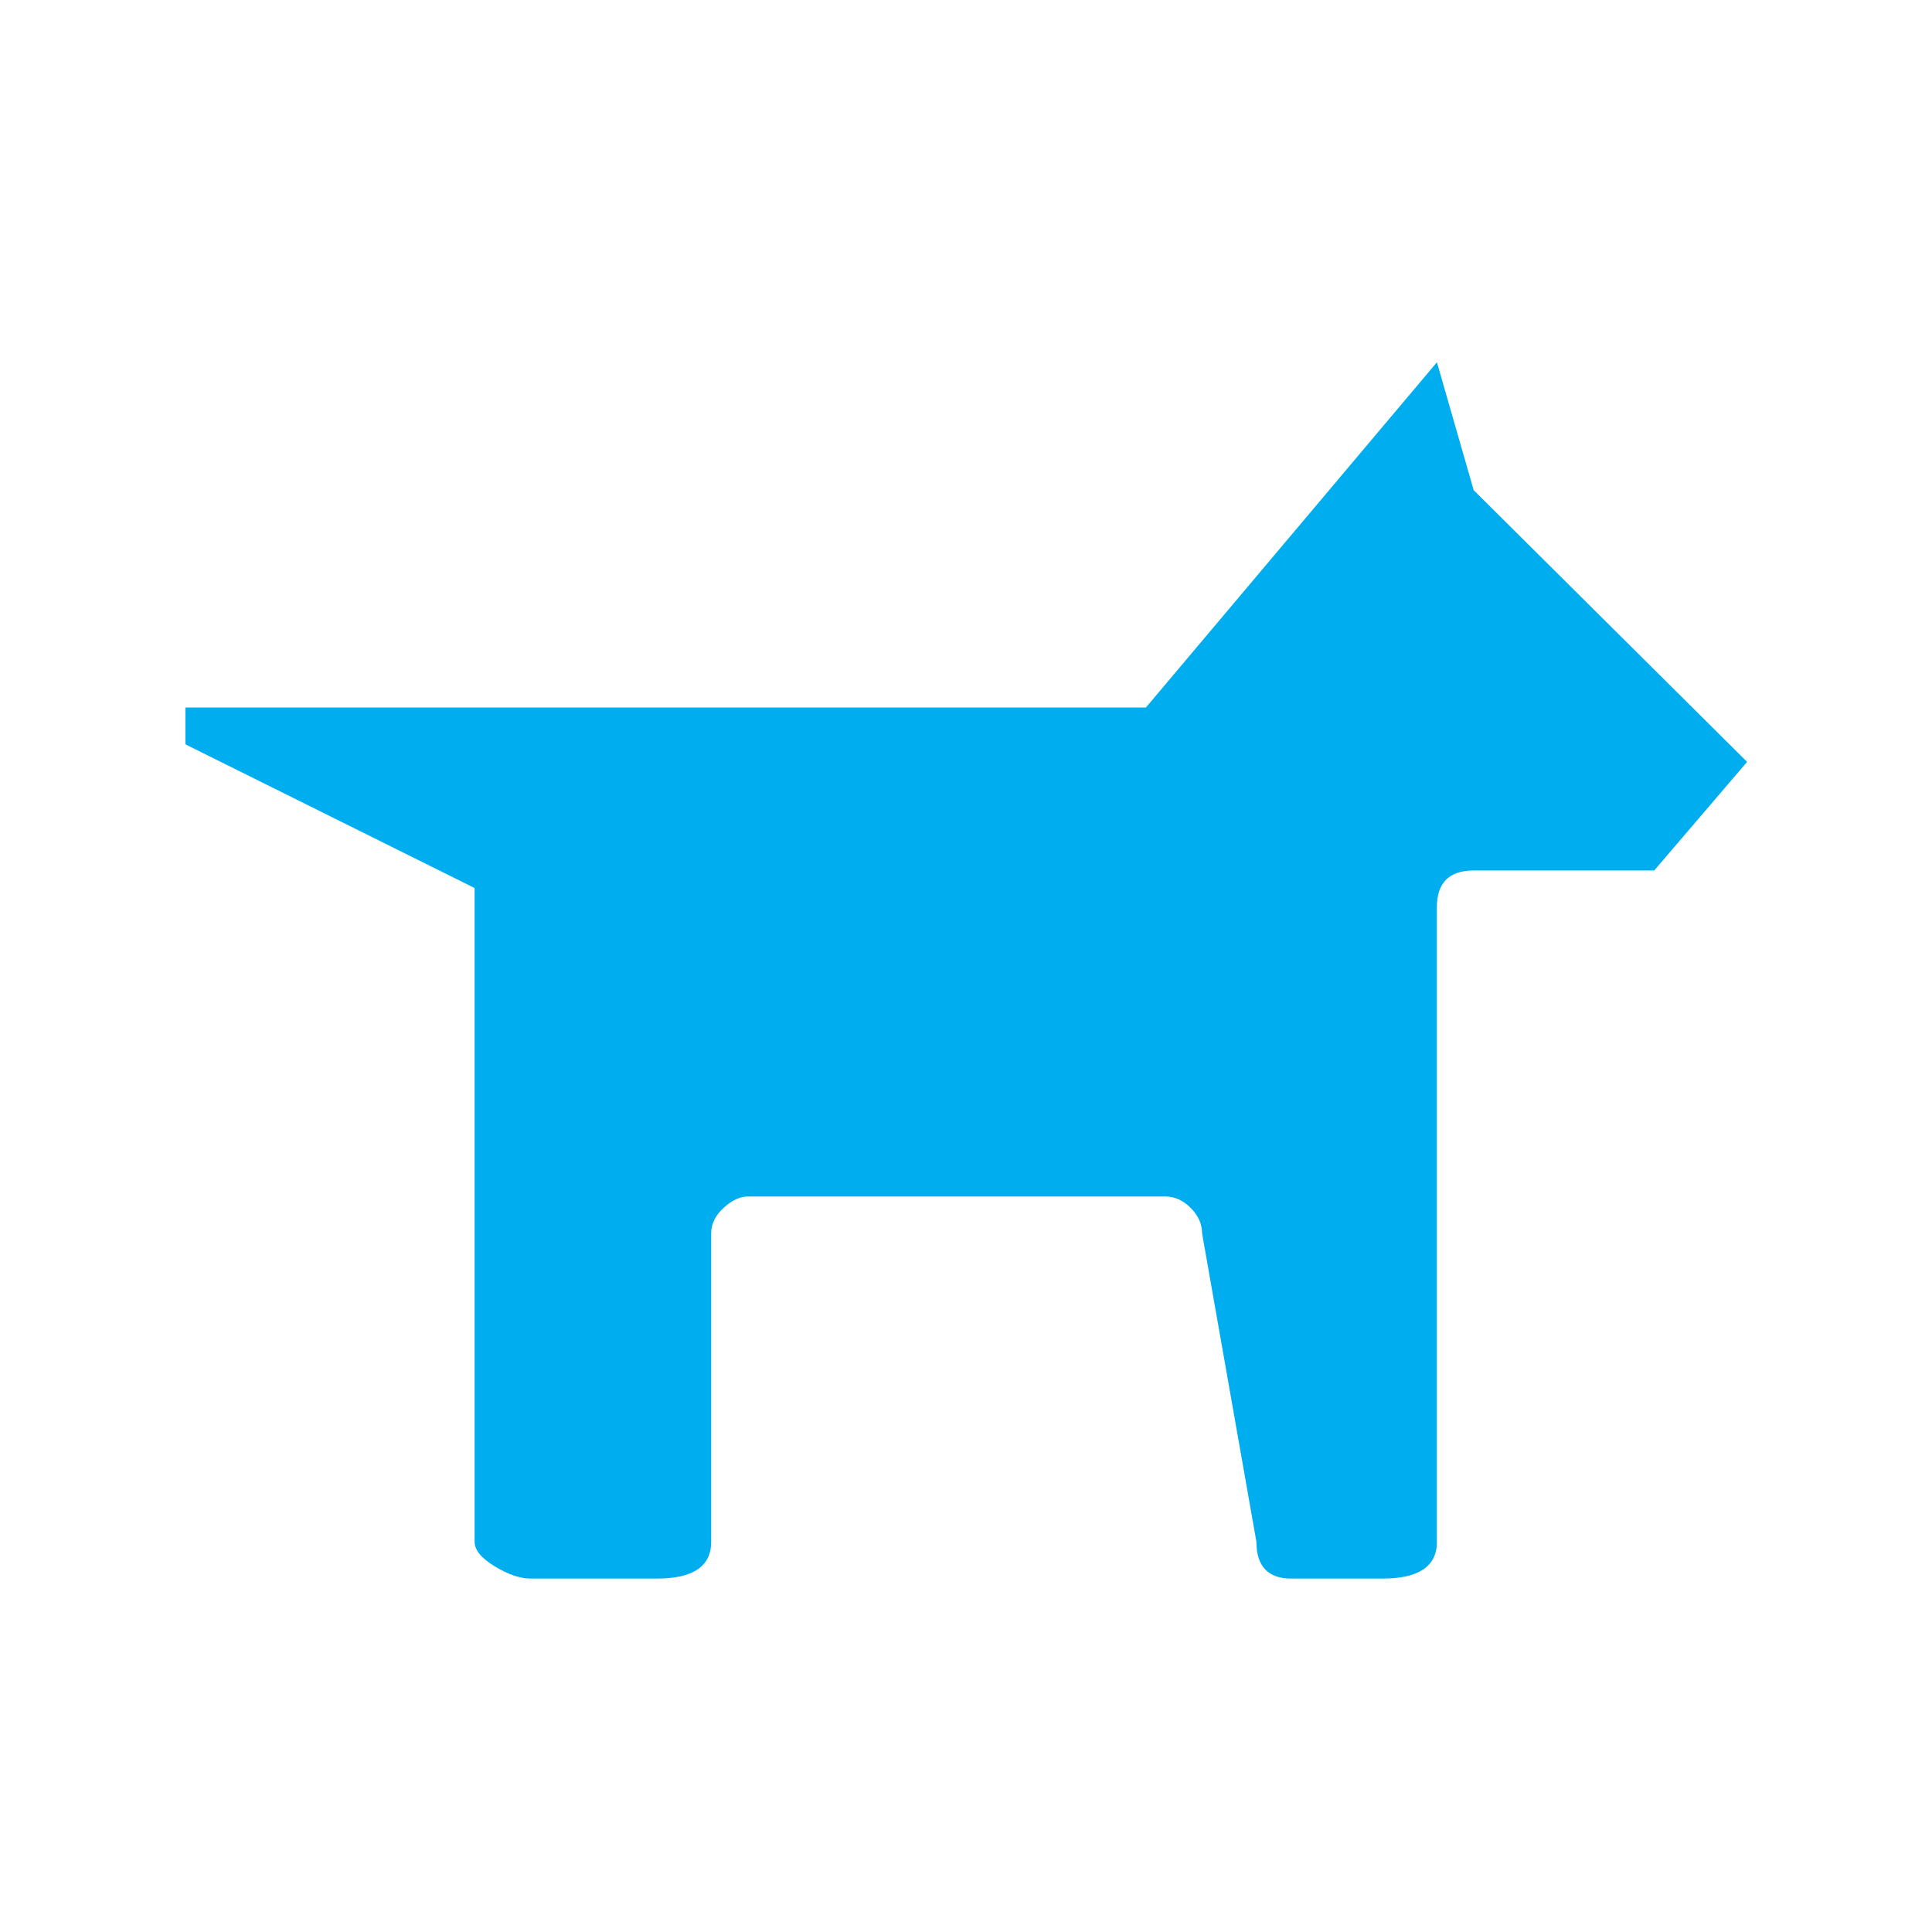
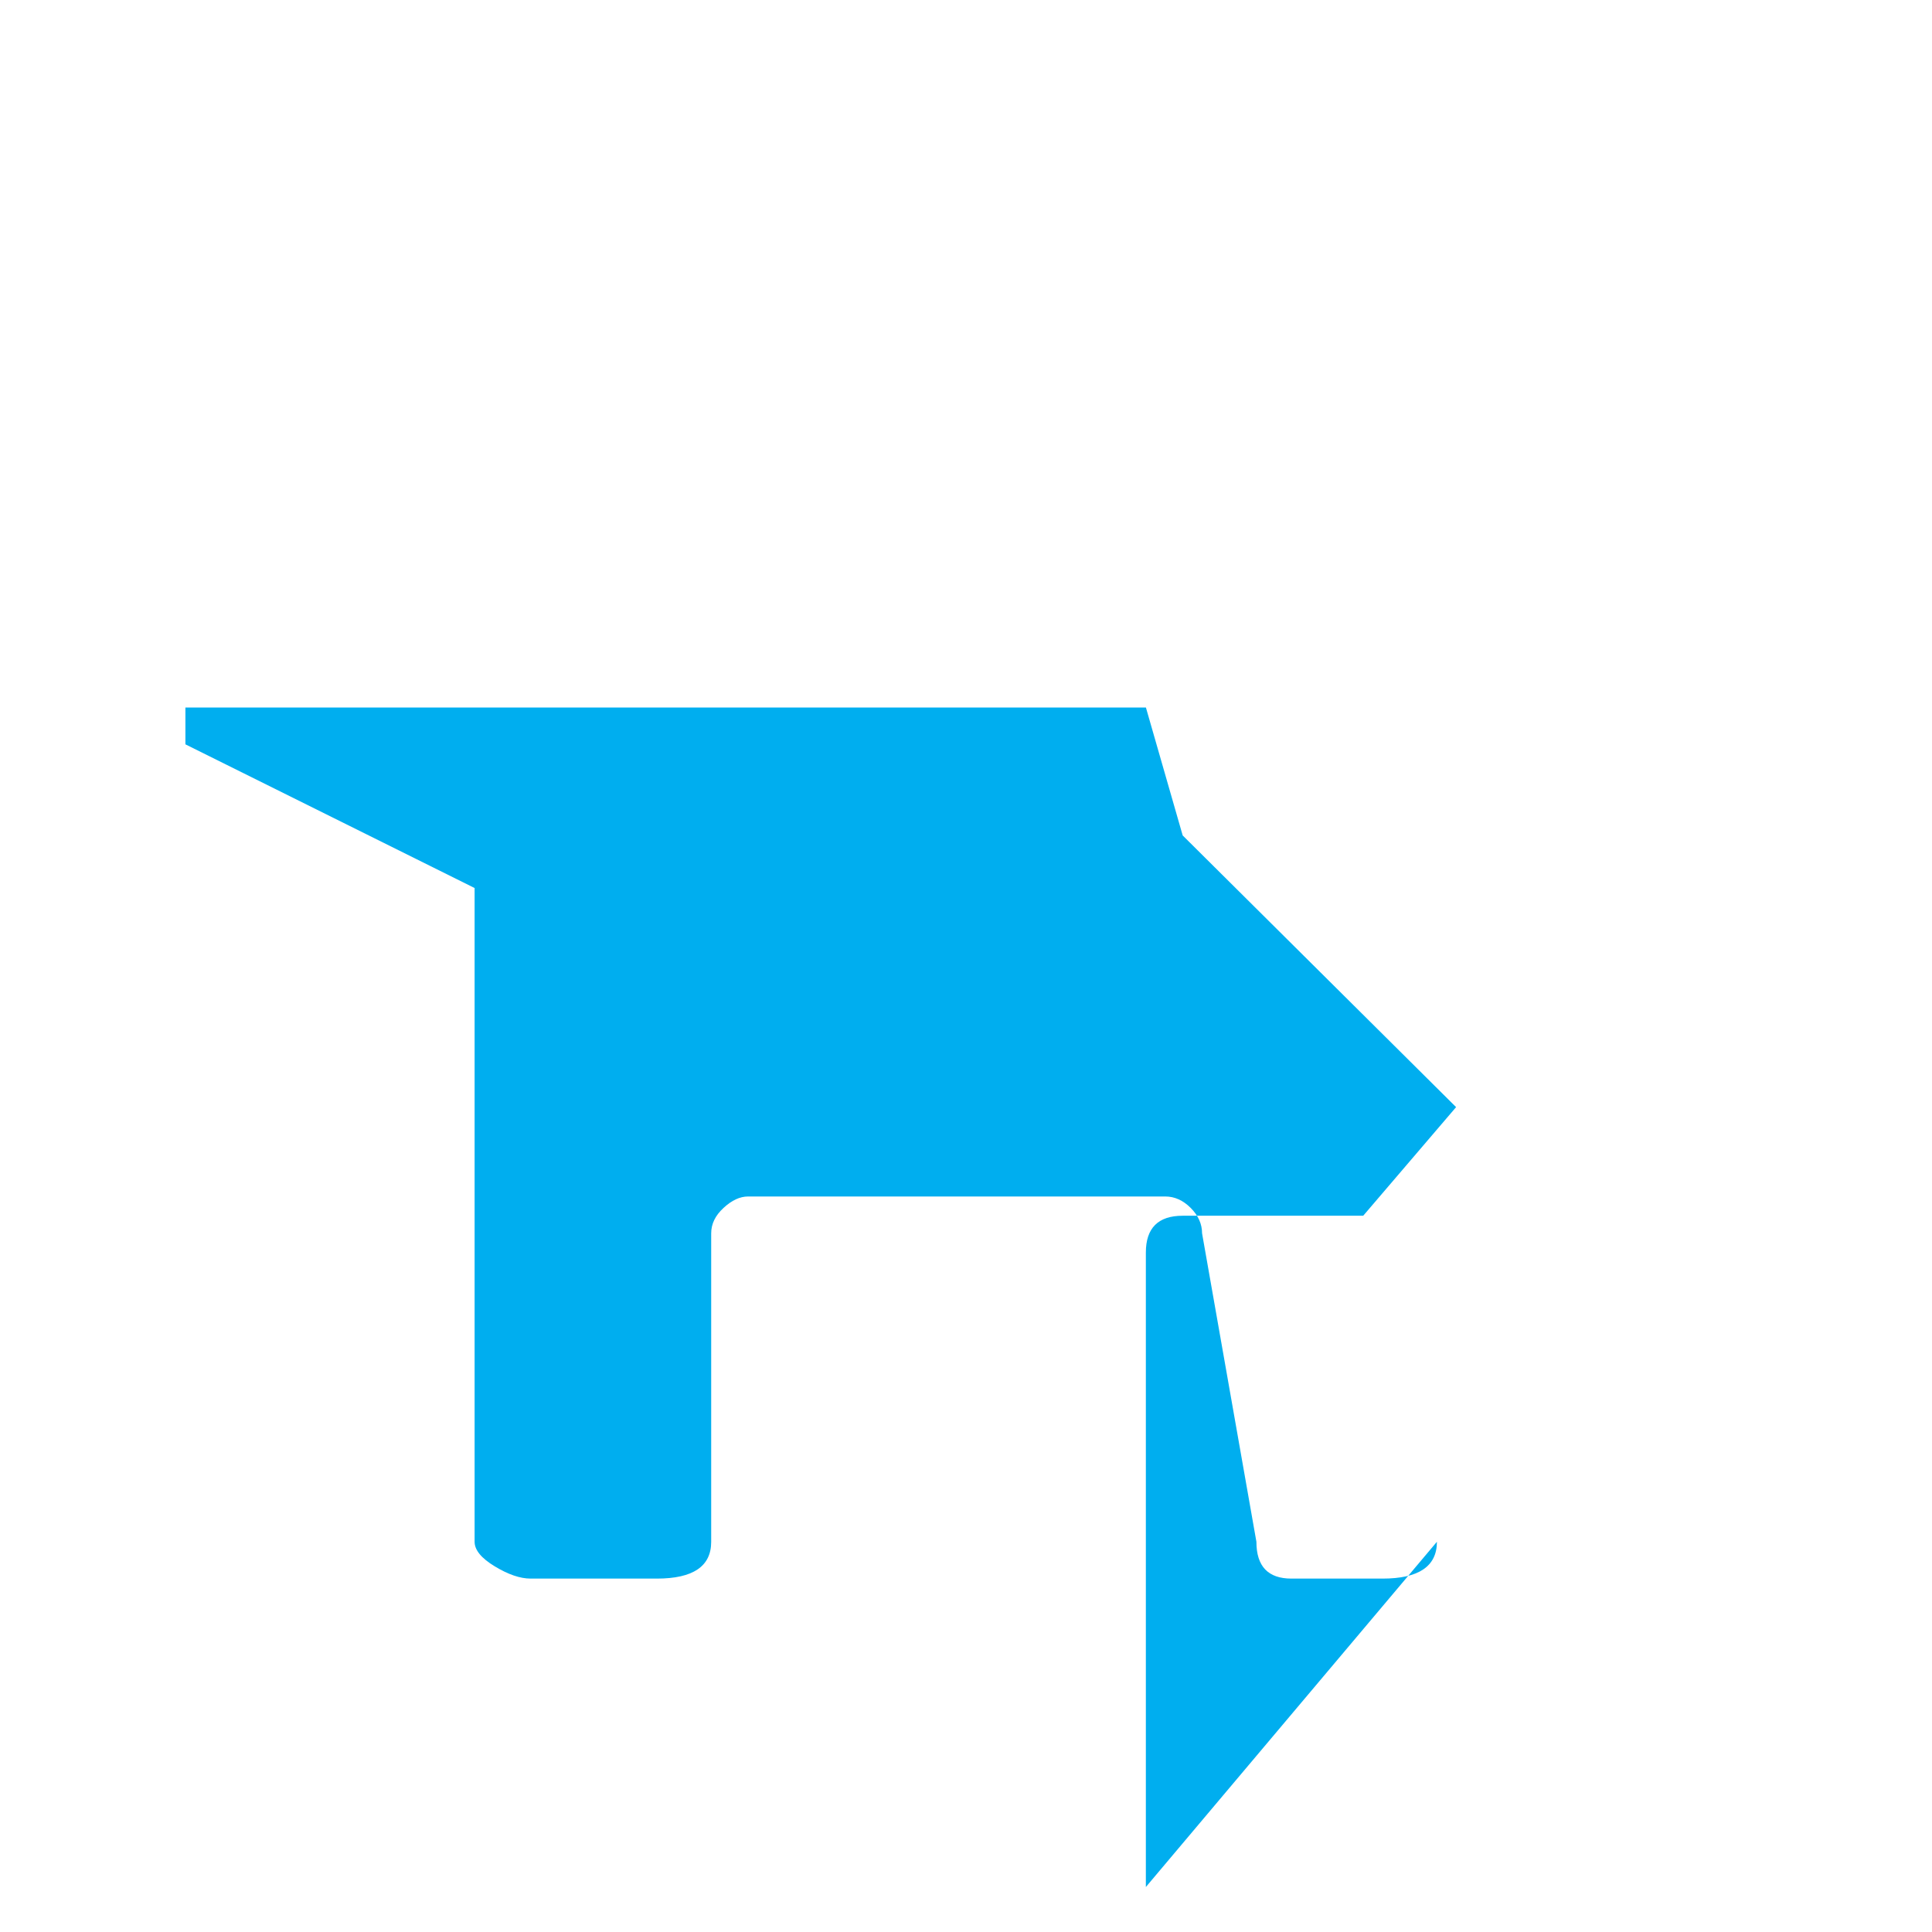
<svg xmlns="http://www.w3.org/2000/svg" viewBox="0 0 64 64">
-   <path fill="#00AEEF" d="M47.6 51.073c0 .813-.602 1.22-1.8 1.22h-3.02c-.774 0-1.16-.407-1.16-1.22l-1.8-10.218c0-.31-.126-.59-.378-.842s-.533-.378-.842-.378H24.782c-.27 0-.542.126-.813.378-.275.252-.41.533-.41.842v10.22c0 .812-.6 1.218-1.8 1.218h-4.18c-.348 0-.746-.136-1.19-.406-.445-.27-.667-.54-.667-.813V29.417l-9.58-4.76v-1.22H37.96L47.6 12l1.218 4.238 9.057 9-3.077 3.598h-5.98c-.813 0-1.22.407-1.22 1.22v21.017z" />
+   <path fill="#00AEEF" d="M47.6 51.073c0 .813-.602 1.22-1.8 1.22h-3.02c-.774 0-1.16-.407-1.16-1.22l-1.8-10.218c0-.31-.126-.59-.378-.842s-.533-.378-.842-.378H24.782c-.27 0-.542.126-.813.378-.275.252-.41.533-.41.842v10.22c0 .812-.6 1.218-1.8 1.218h-4.18c-.348 0-.746-.136-1.19-.406-.445-.27-.667-.54-.667-.813V29.417l-9.58-4.76v-1.22H37.96l1.218 4.238 9.057 9-3.077 3.598h-5.98c-.813 0-1.22.407-1.22 1.22v21.017z" />
</svg>